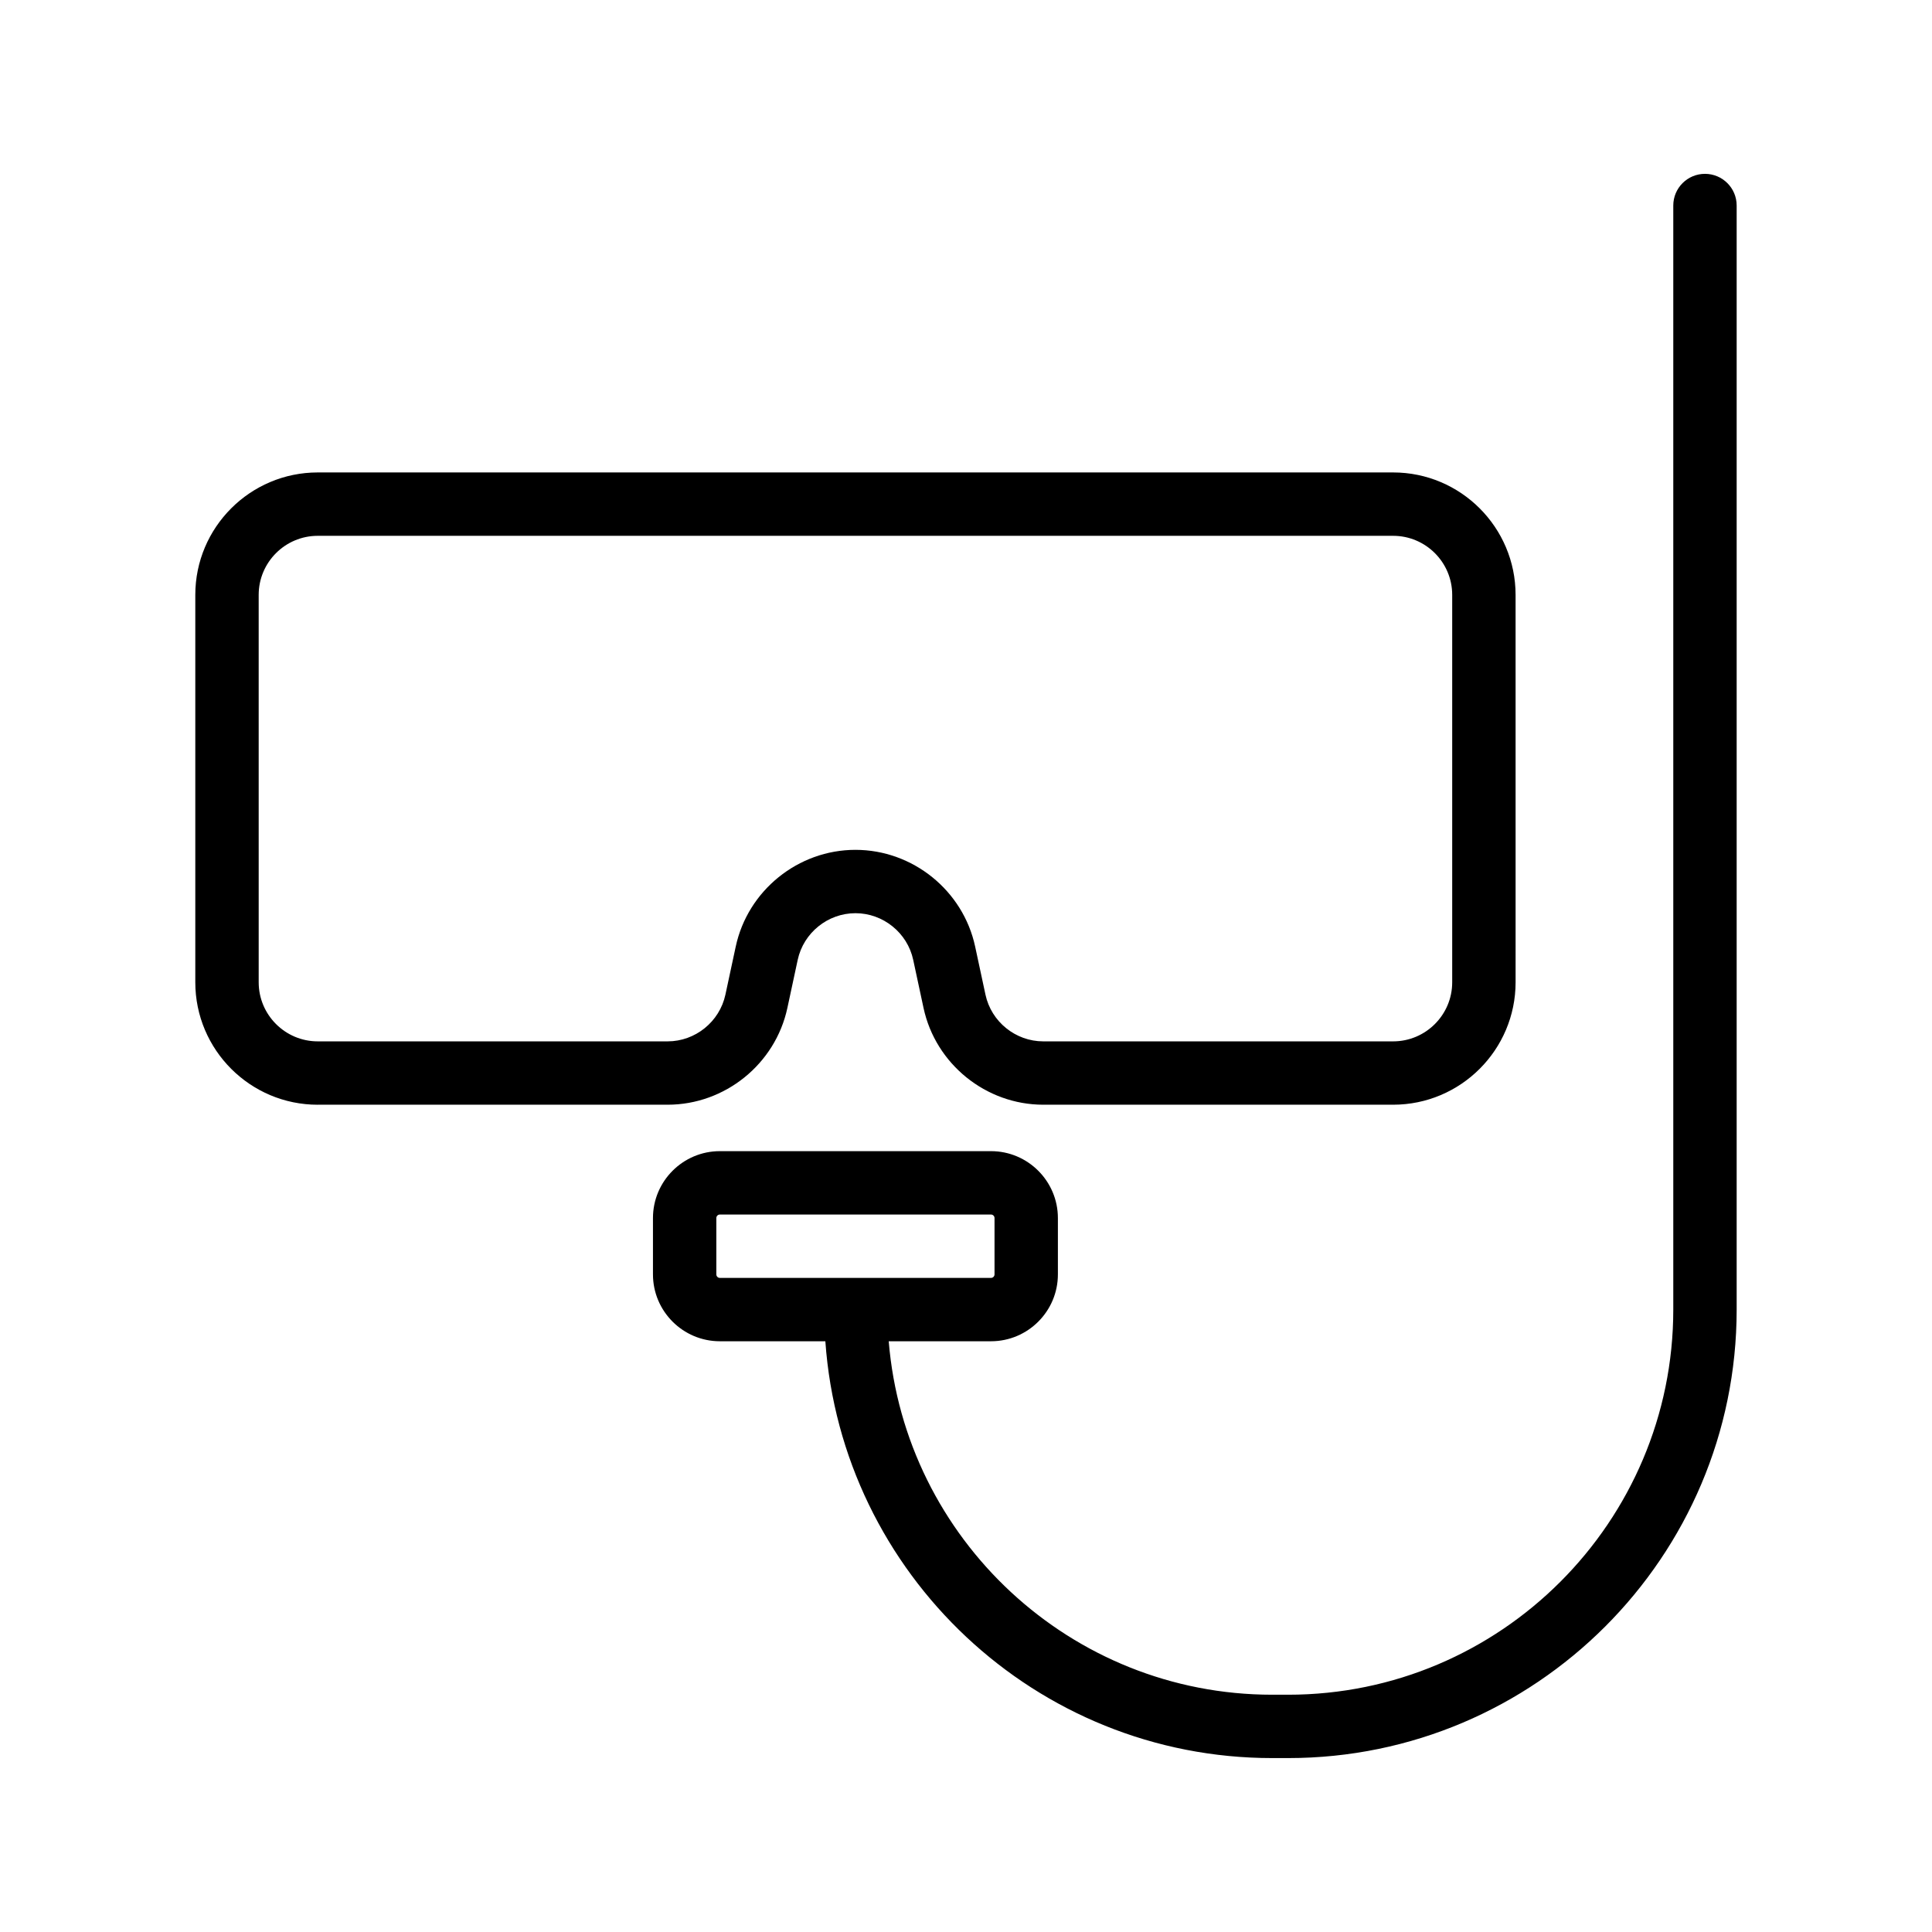
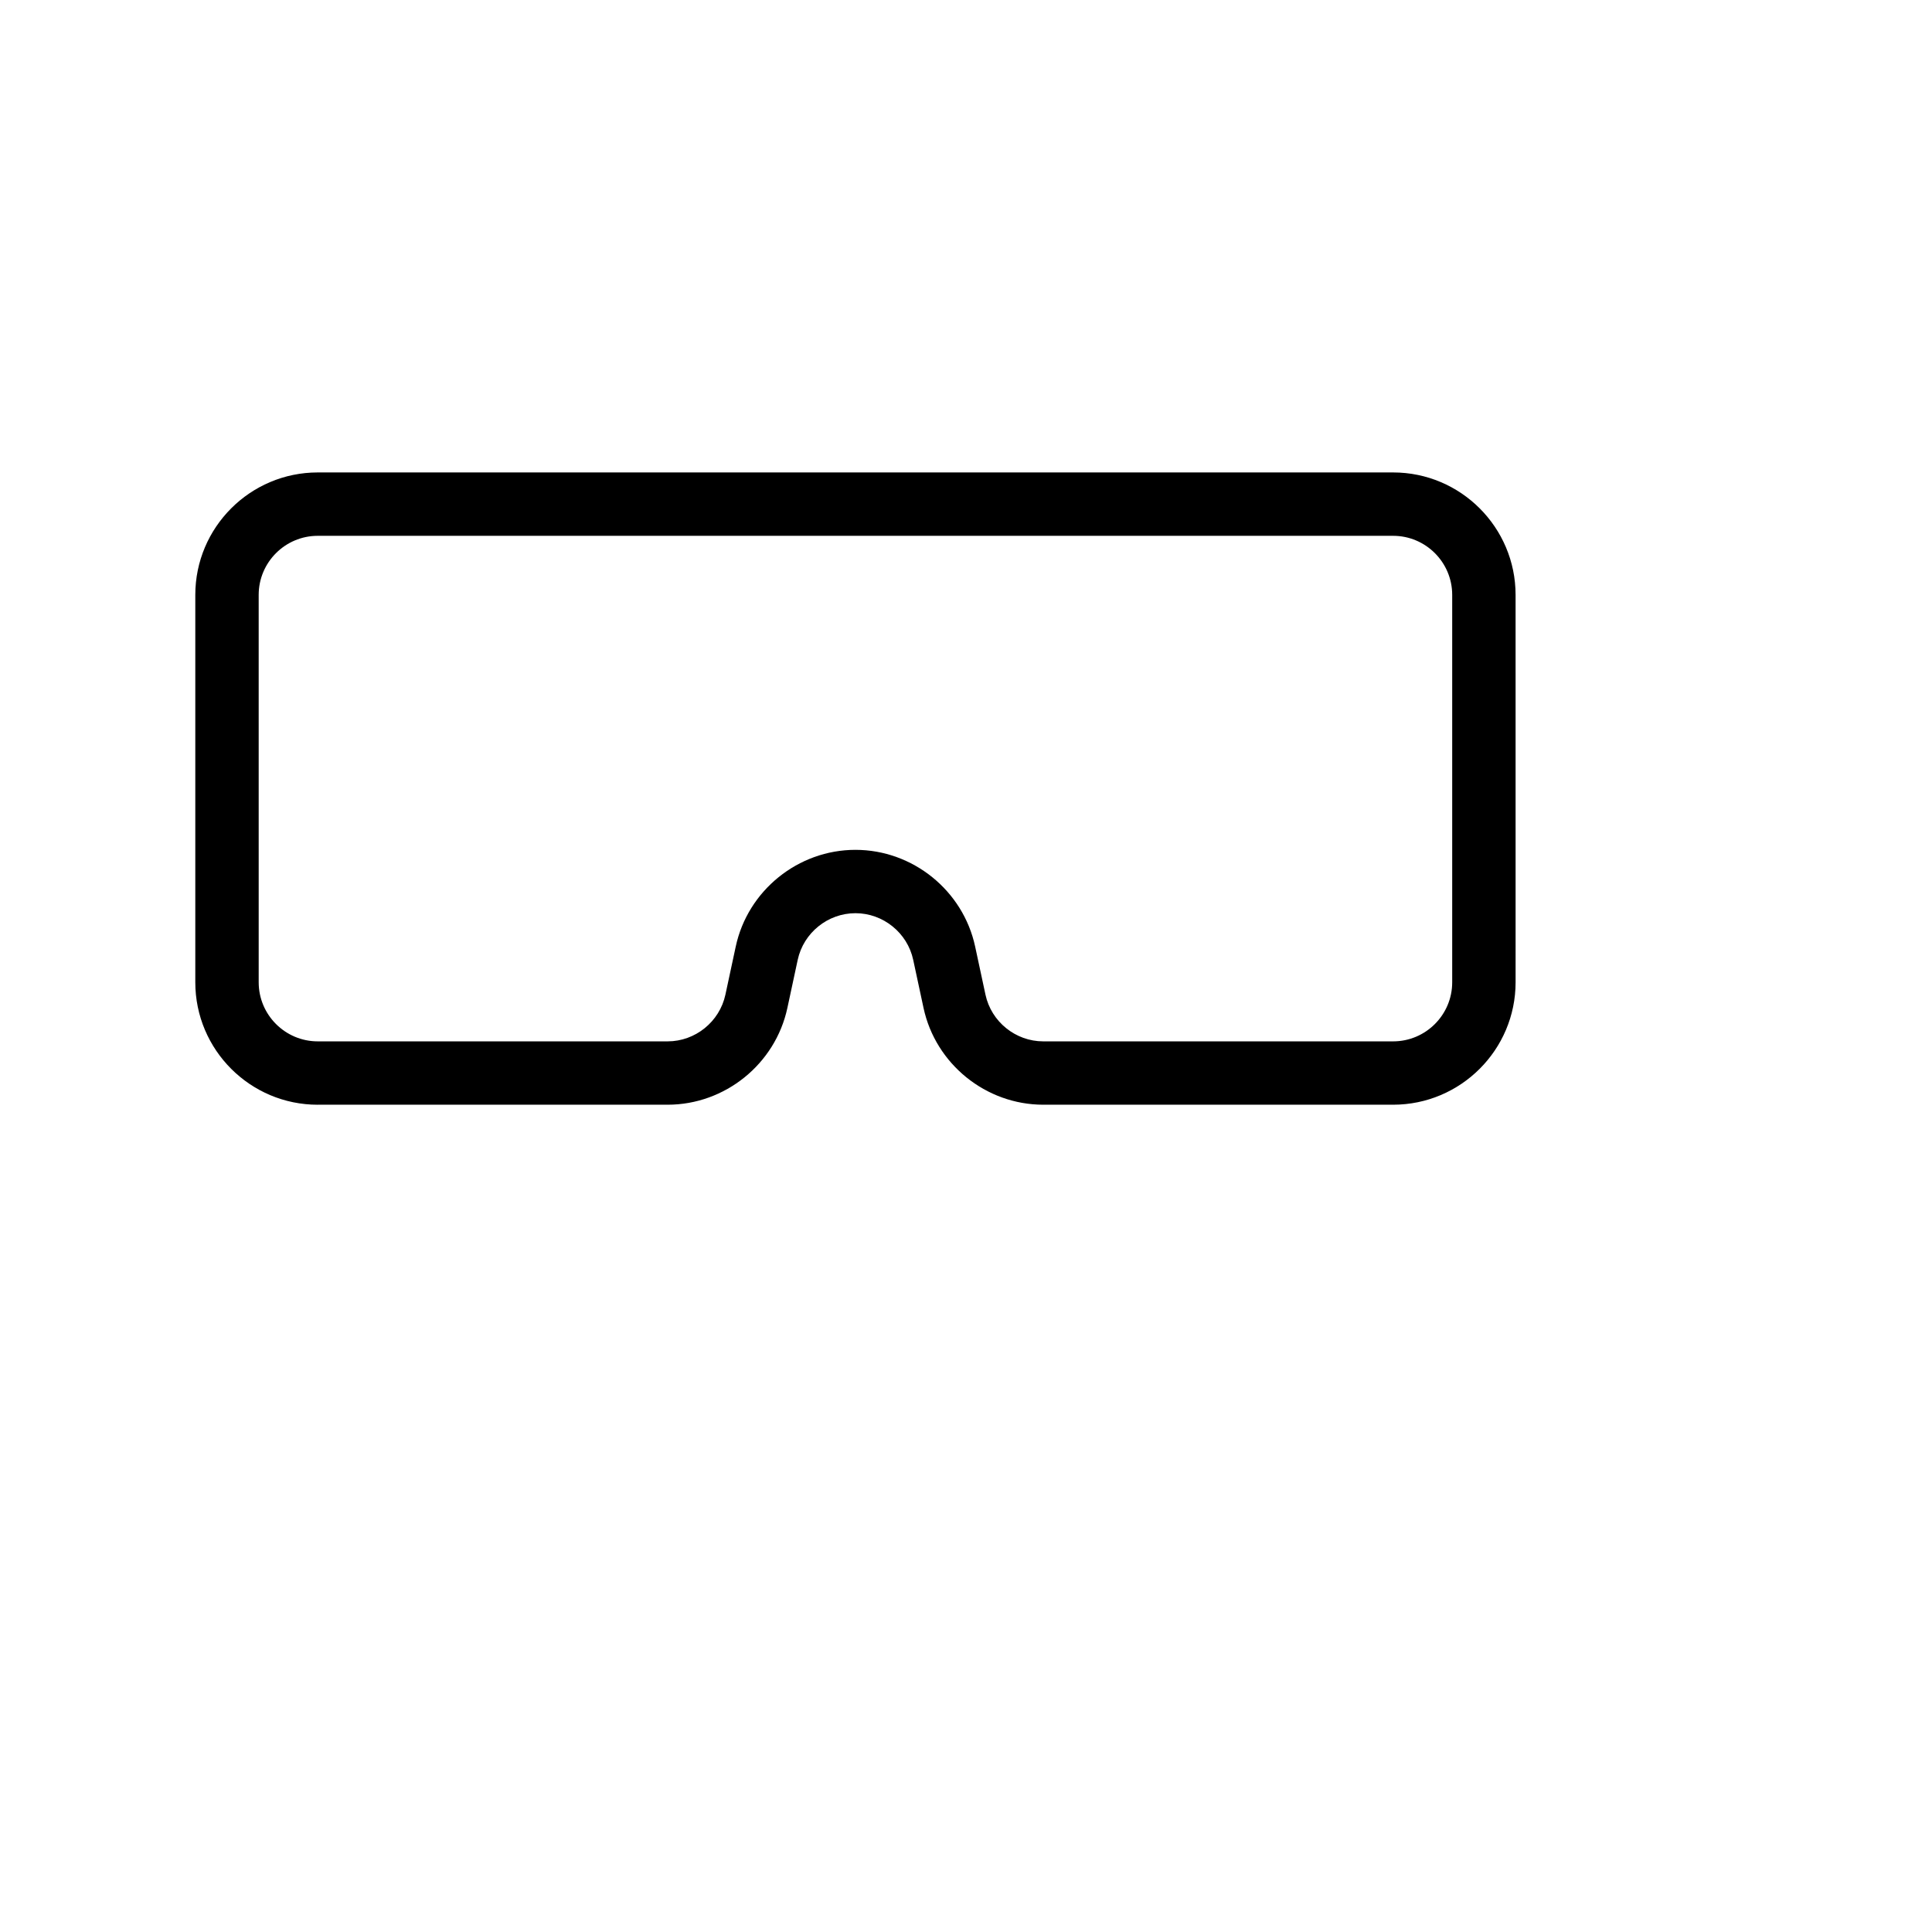
<svg xmlns="http://www.w3.org/2000/svg" fill="#000000" width="800px" height="800px" version="1.1" viewBox="144 144 512 512">
  <g>
    <path d="m228.21 436.76h92.73c15.191 0 28.531-10.781 31.723-25.637l2.738-12.75c1.539-7.168 7.973-12.367 15.305-12.367s13.77 5.199 15.305 12.367l2.738 12.75c3.191 14.855 16.531 25.637 31.723 25.637h92.73c17.891 0 32.449-14.555 32.449-32.449l-0.004-102.66c0-17.891-14.555-32.449-32.449-32.449h-284.99c-17.891 0-32.449 14.555-32.449 32.449v102.67c0 17.891 14.555 32.445 32.449 32.445zm-15.656-135.11c0-8.629 7.023-15.652 15.652-15.652h284.99c8.629 0 15.652 7.023 15.652 15.652v102.67c0 8.629-7.023 15.652-15.652 15.652h-92.73c-7.328 0-13.766-5.203-15.305-12.371l-2.738-12.75c-3.188-14.855-16.527-25.633-31.723-25.633-15.195 0-28.535 10.777-31.723 25.633l-2.738 12.75c-1.543 7.168-7.981 12.371-15.305 12.371h-92.727c-8.629 0-15.652-7.023-15.652-15.652z" />
-     <path d="m334.77 499.45h27.957c4.34 61.621 55.73 110.46 118.44 110.46h4.207c65.543 0 118.86-53.32 118.86-118.86v-292.58c0-4.637-3.758-8.398-8.398-8.398-4.637 0-8.398 3.758-8.398 8.398v292.58c0.004 56.277-45.785 102.07-102.07 102.07h-4.207c-53.445 0-97.352-41.316-101.64-93.672h27.105c9.773 0 17.727-7.949 17.727-17.723v-14.93c0-9.773-7.953-17.727-17.727-17.727h-71.855c-9.773 0-17.727 7.953-17.727 17.727v14.93c0 9.773 7.953 17.723 17.727 17.723zm-0.934-32.652c0-0.516 0.418-0.934 0.934-0.934h71.855c0.516 0 0.934 0.418 0.934 0.934v14.93c0 0.512-0.418 0.93-0.934 0.93h-71.855c-0.516 0-0.934-0.418-0.934-0.93z" />
  </g>
</svg>